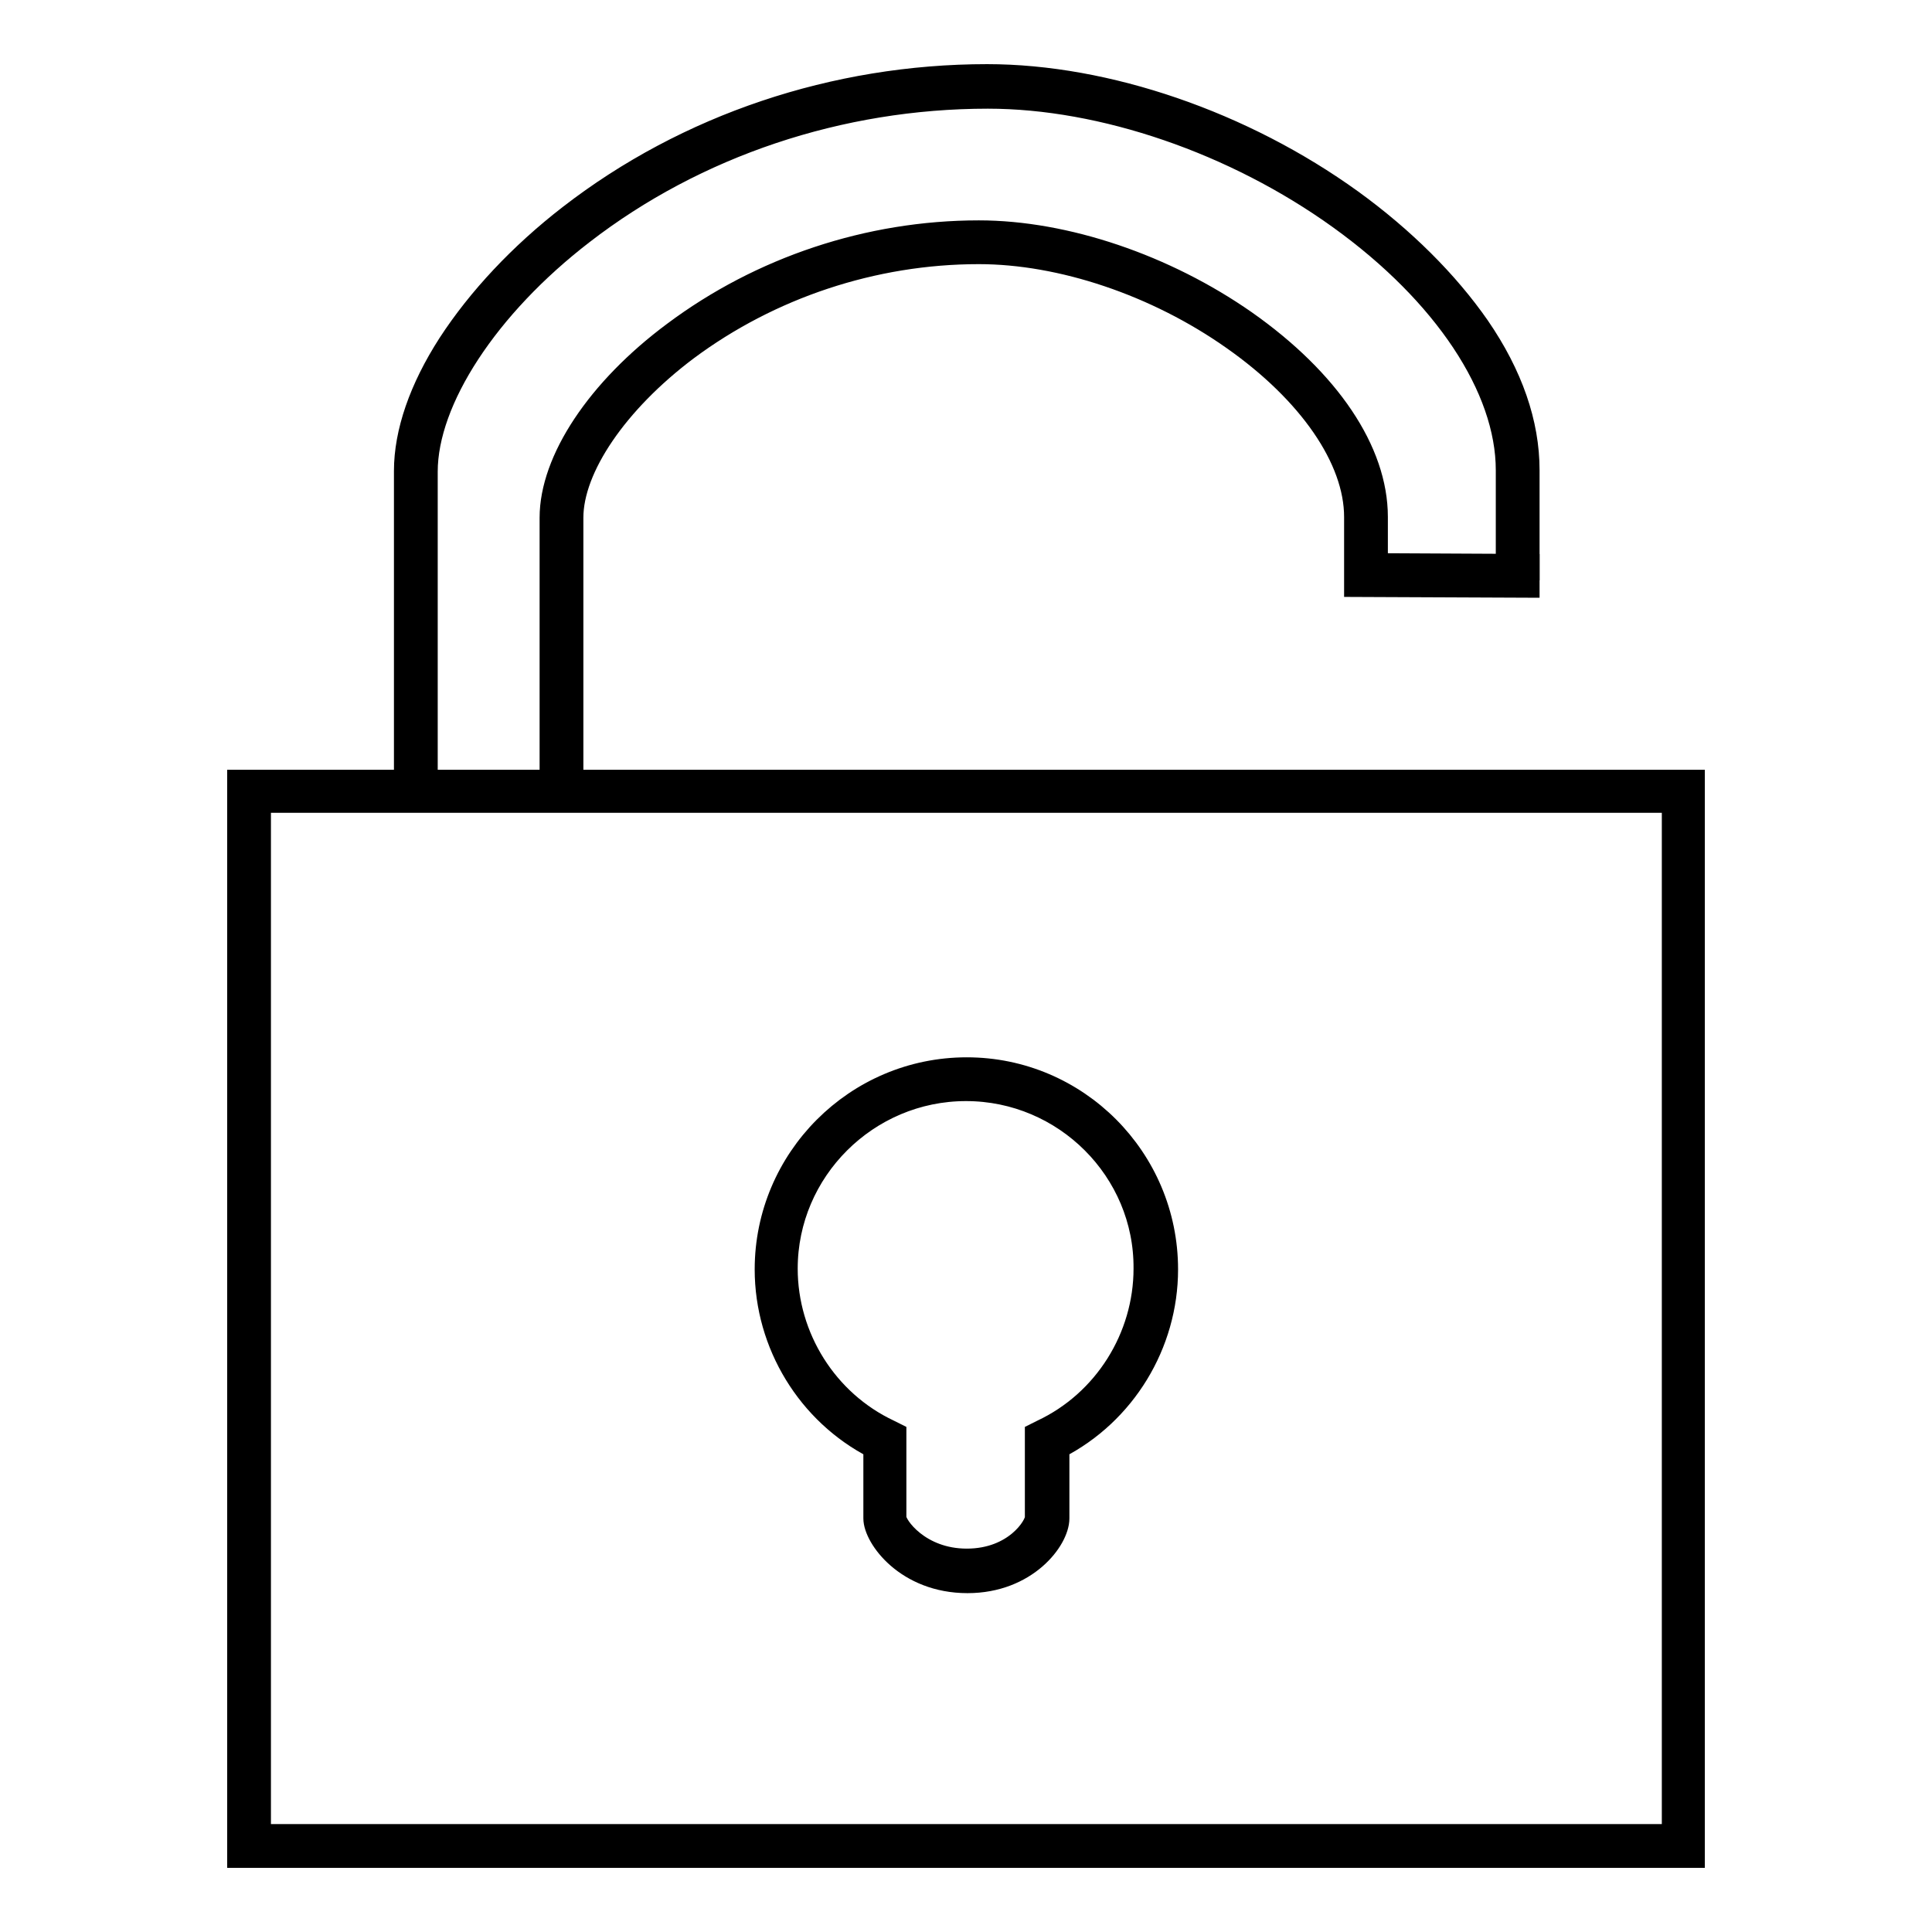
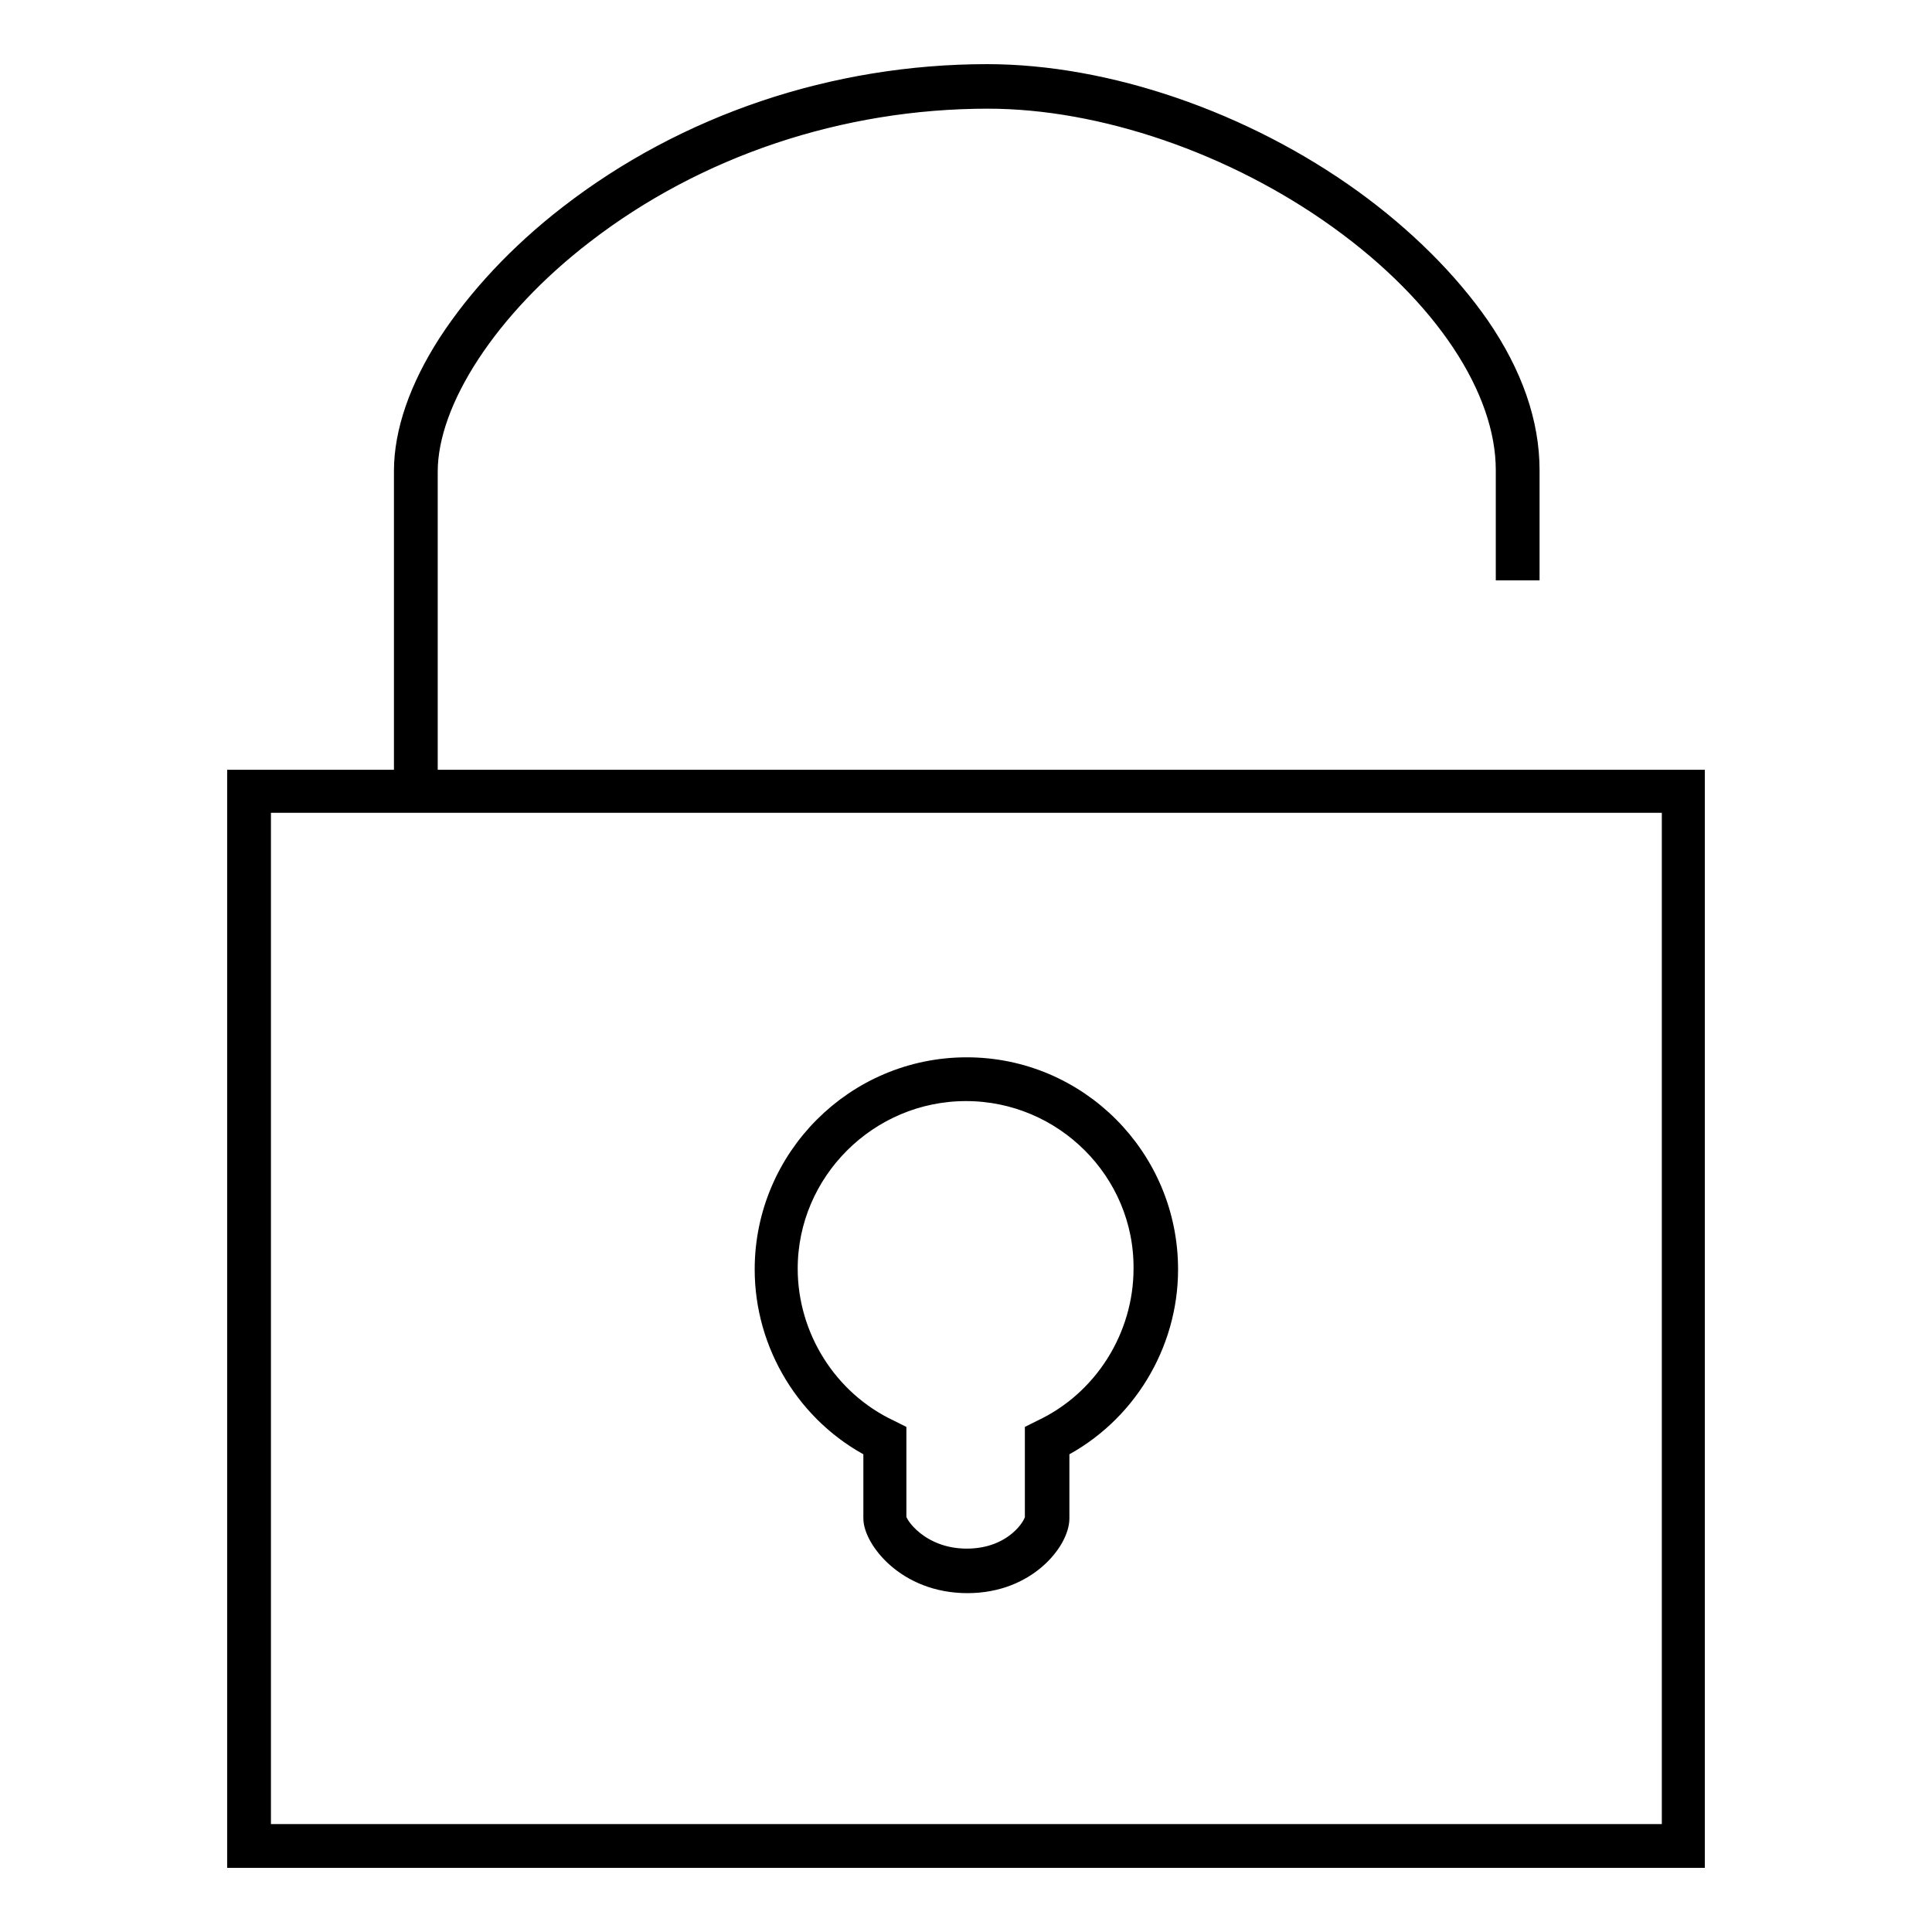
<svg xmlns="http://www.w3.org/2000/svg" version="1.1" x="0px" y="0px" viewBox="0 0 256 256" enable-background="new 0 0 256 256" xml:space="preserve">
  <g>
    <g>
      <path stroke-width="3" fill-opacity="0" stroke="#000000" d="M224.4,246H31.6V103.5h192.8V246L224.4,246z M34.4,243.2h187.3v-137H34.4V243.2z" />
      <path stroke-width="3" fill-opacity="0" stroke="#000000" d="M56.5,104.6h-2.8V62.4c0-5.1,2-10.9,5.8-16.8c3.9-6,9.4-11.9,16-17C91,16.6,110.6,10,130.8,10c15.8,0,33.9,6.2,48.3,16.6c6.9,5,12.7,10.8,16.8,16.7c4.4,6.4,6.6,12.8,6.6,19v13.1h-2.8V62.3c0-10.9-8.3-23.4-22.2-33.4c-13.9-10-31.4-16-46.6-16c-19.6,0-38.7,6.4-53.7,18c-12.6,9.7-20.7,22.1-20.7,31.6V104.6z" />
      <path stroke-width="3" fill-opacity="0" stroke="#000000" d="M128.2,209.6c-8.1,0-12.3-5.9-12.3-8.4v-9.4c-8.8-4.5-14.4-13.7-14.4-23.6c0-14.6,11.9-26.6,26.6-26.6c14.6,0,26.5,11.9,26.5,26.6c0,9.9-5.6,19.1-14.4,23.6v9.4C140.2,204,136,209.6,128.2,209.6z M128,144.4c-13.1,0-23.8,10.7-23.8,23.7c0,9.1,5.3,17.6,13.6,21.5l0.8,0.4v11.1c0,1.1,3.2,5.6,9.5,5.6c6.4,0,9.2-4.5,9.2-5.6V190l0.8-0.4c8.3-3.9,13.6-12.4,13.6-21.5C151.8,155.1,141.1,144.4,128,144.4z" />
-       <path stroke-width="3" fill-opacity="0" stroke="#000000" d="M75.8,104.4H73V68.6c0-7.6,6.2-17,16.3-24.5c11.5-8.6,25.8-13.4,40.4-13.4c11.5,0,24.7,4.5,35.3,11.9c11.1,7.8,17.4,17.2,17.4,25.9v6.3l20.1,0.1l0,2.8l-22.9-0.1v-9.1c0-7.7-6.1-16.5-16.2-23.6c-10.2-7.2-22.8-11.4-33.7-11.4c-14,0-27.7,4.6-38.7,12.8C81.7,53.3,75.8,62,75.8,68.6V104.4L75.8,104.4z" />
    </g>
  </g>
</svg>